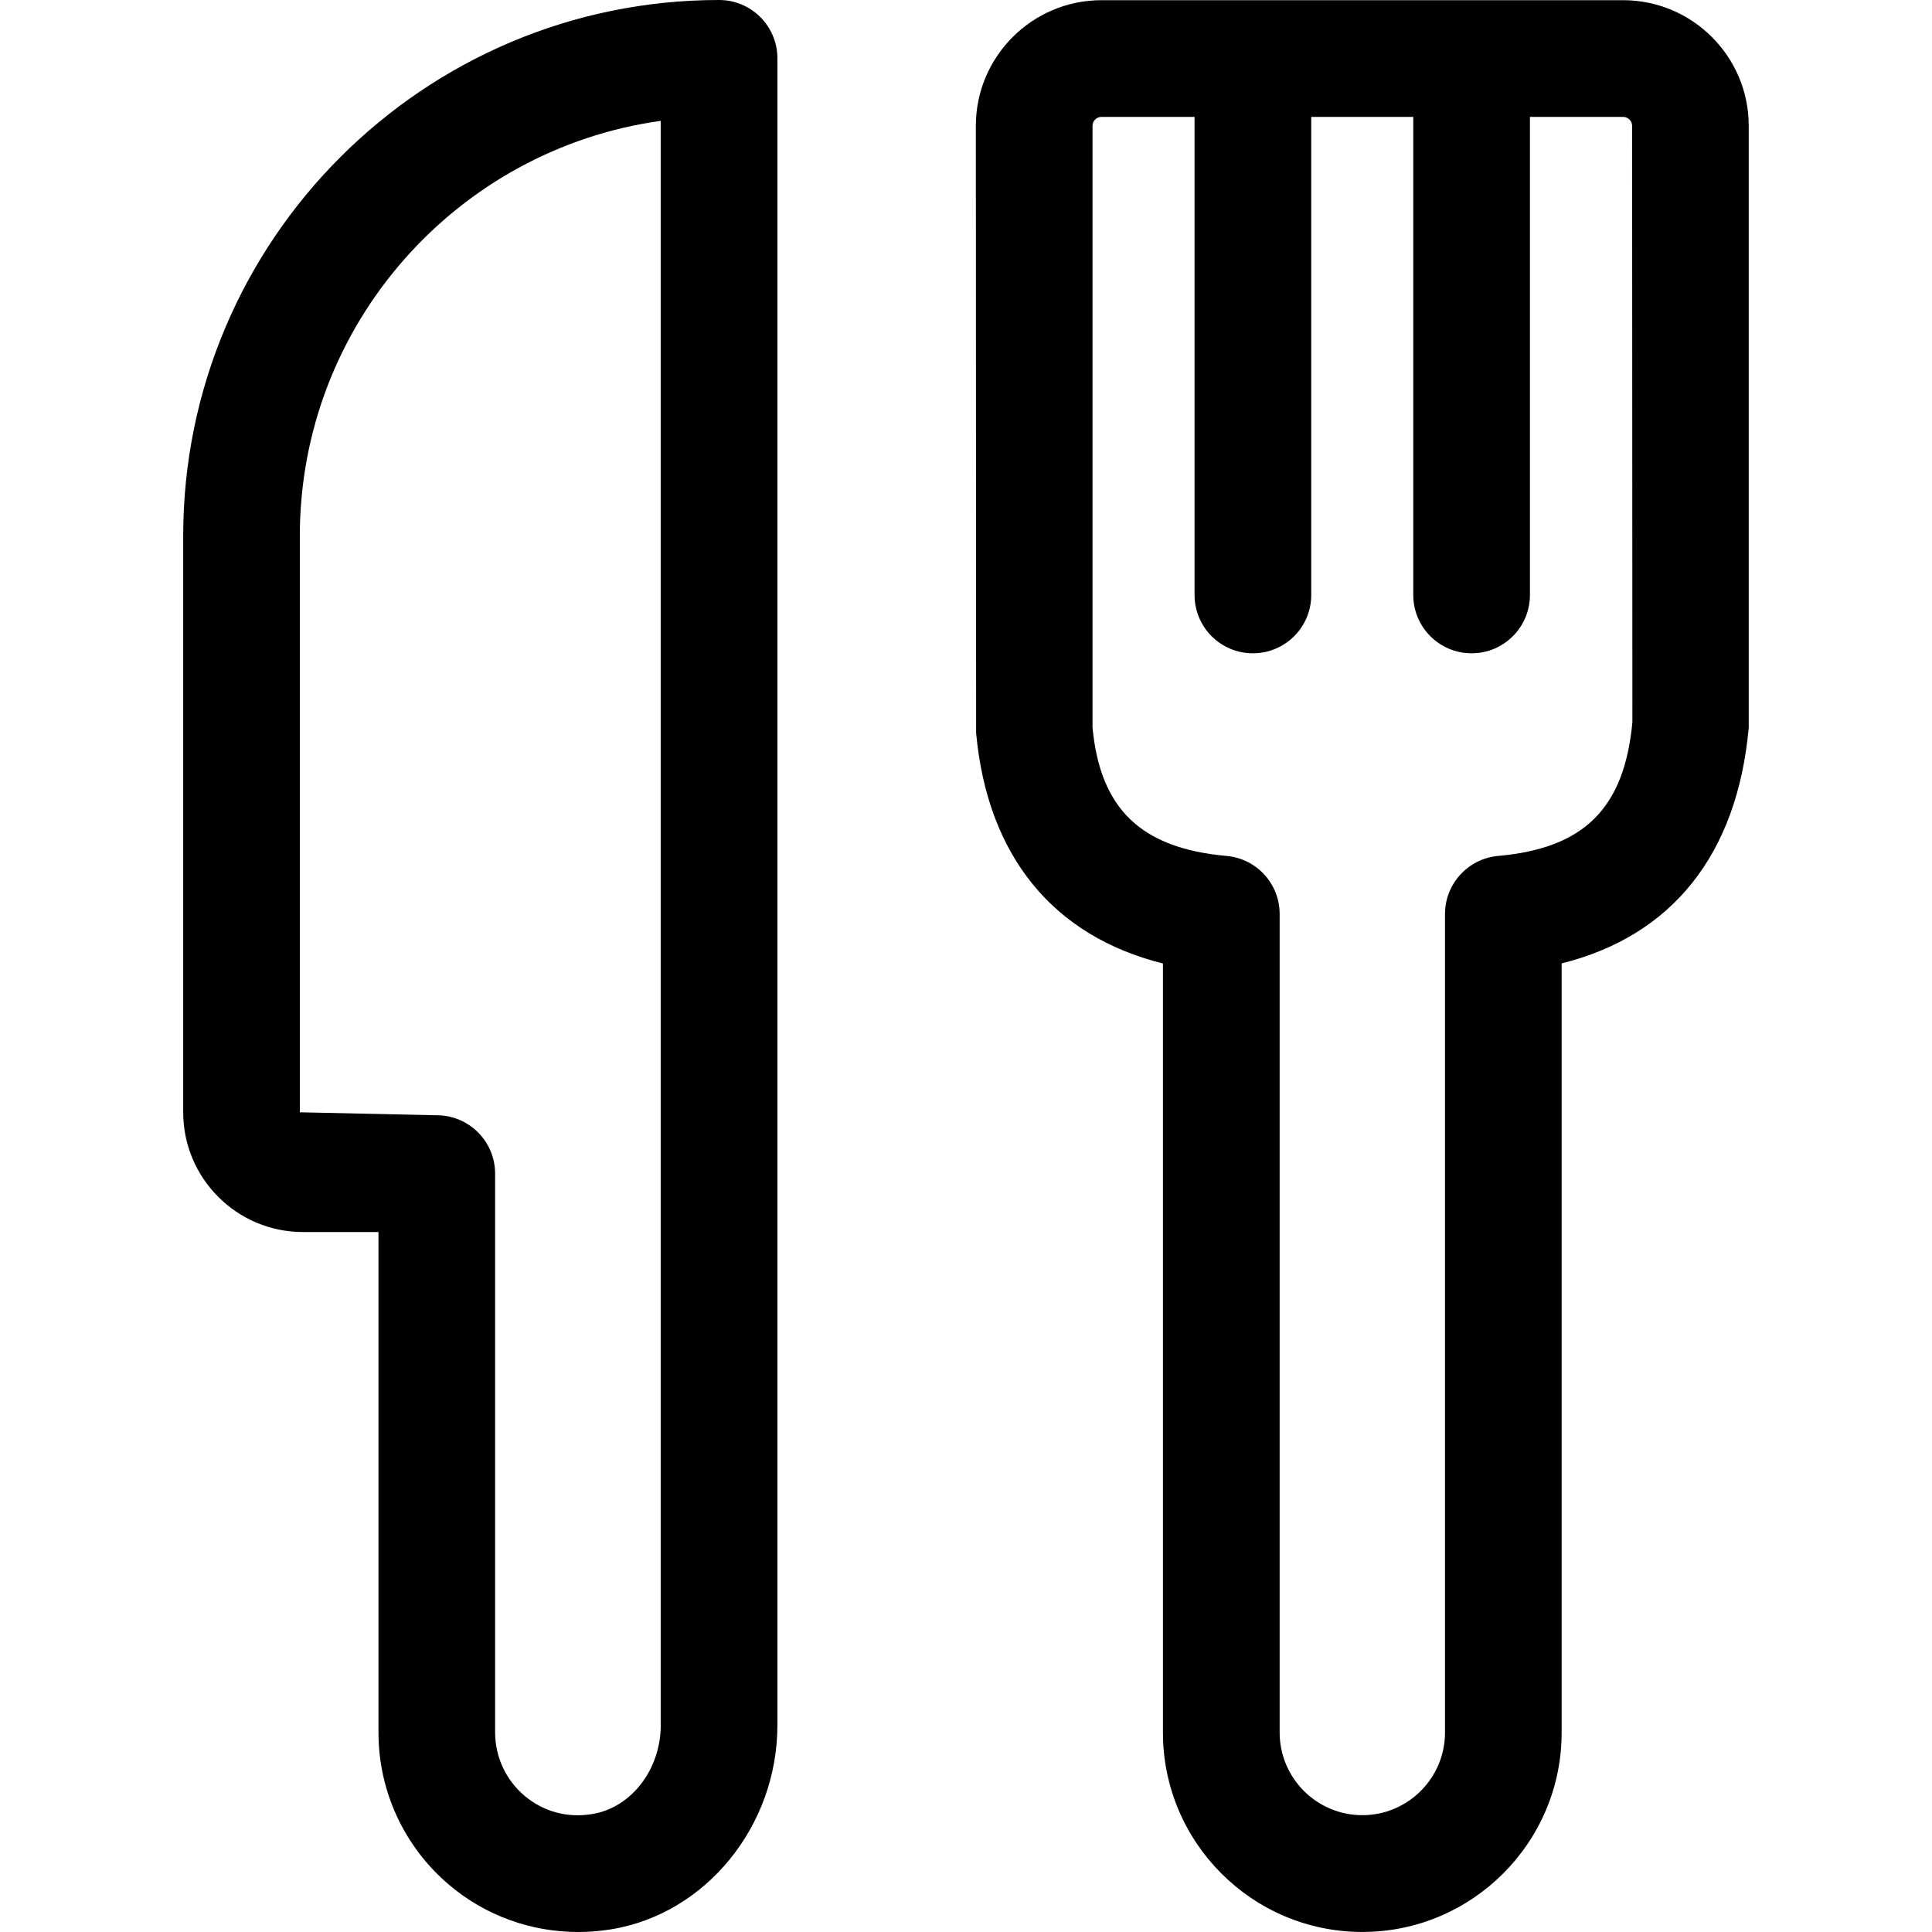
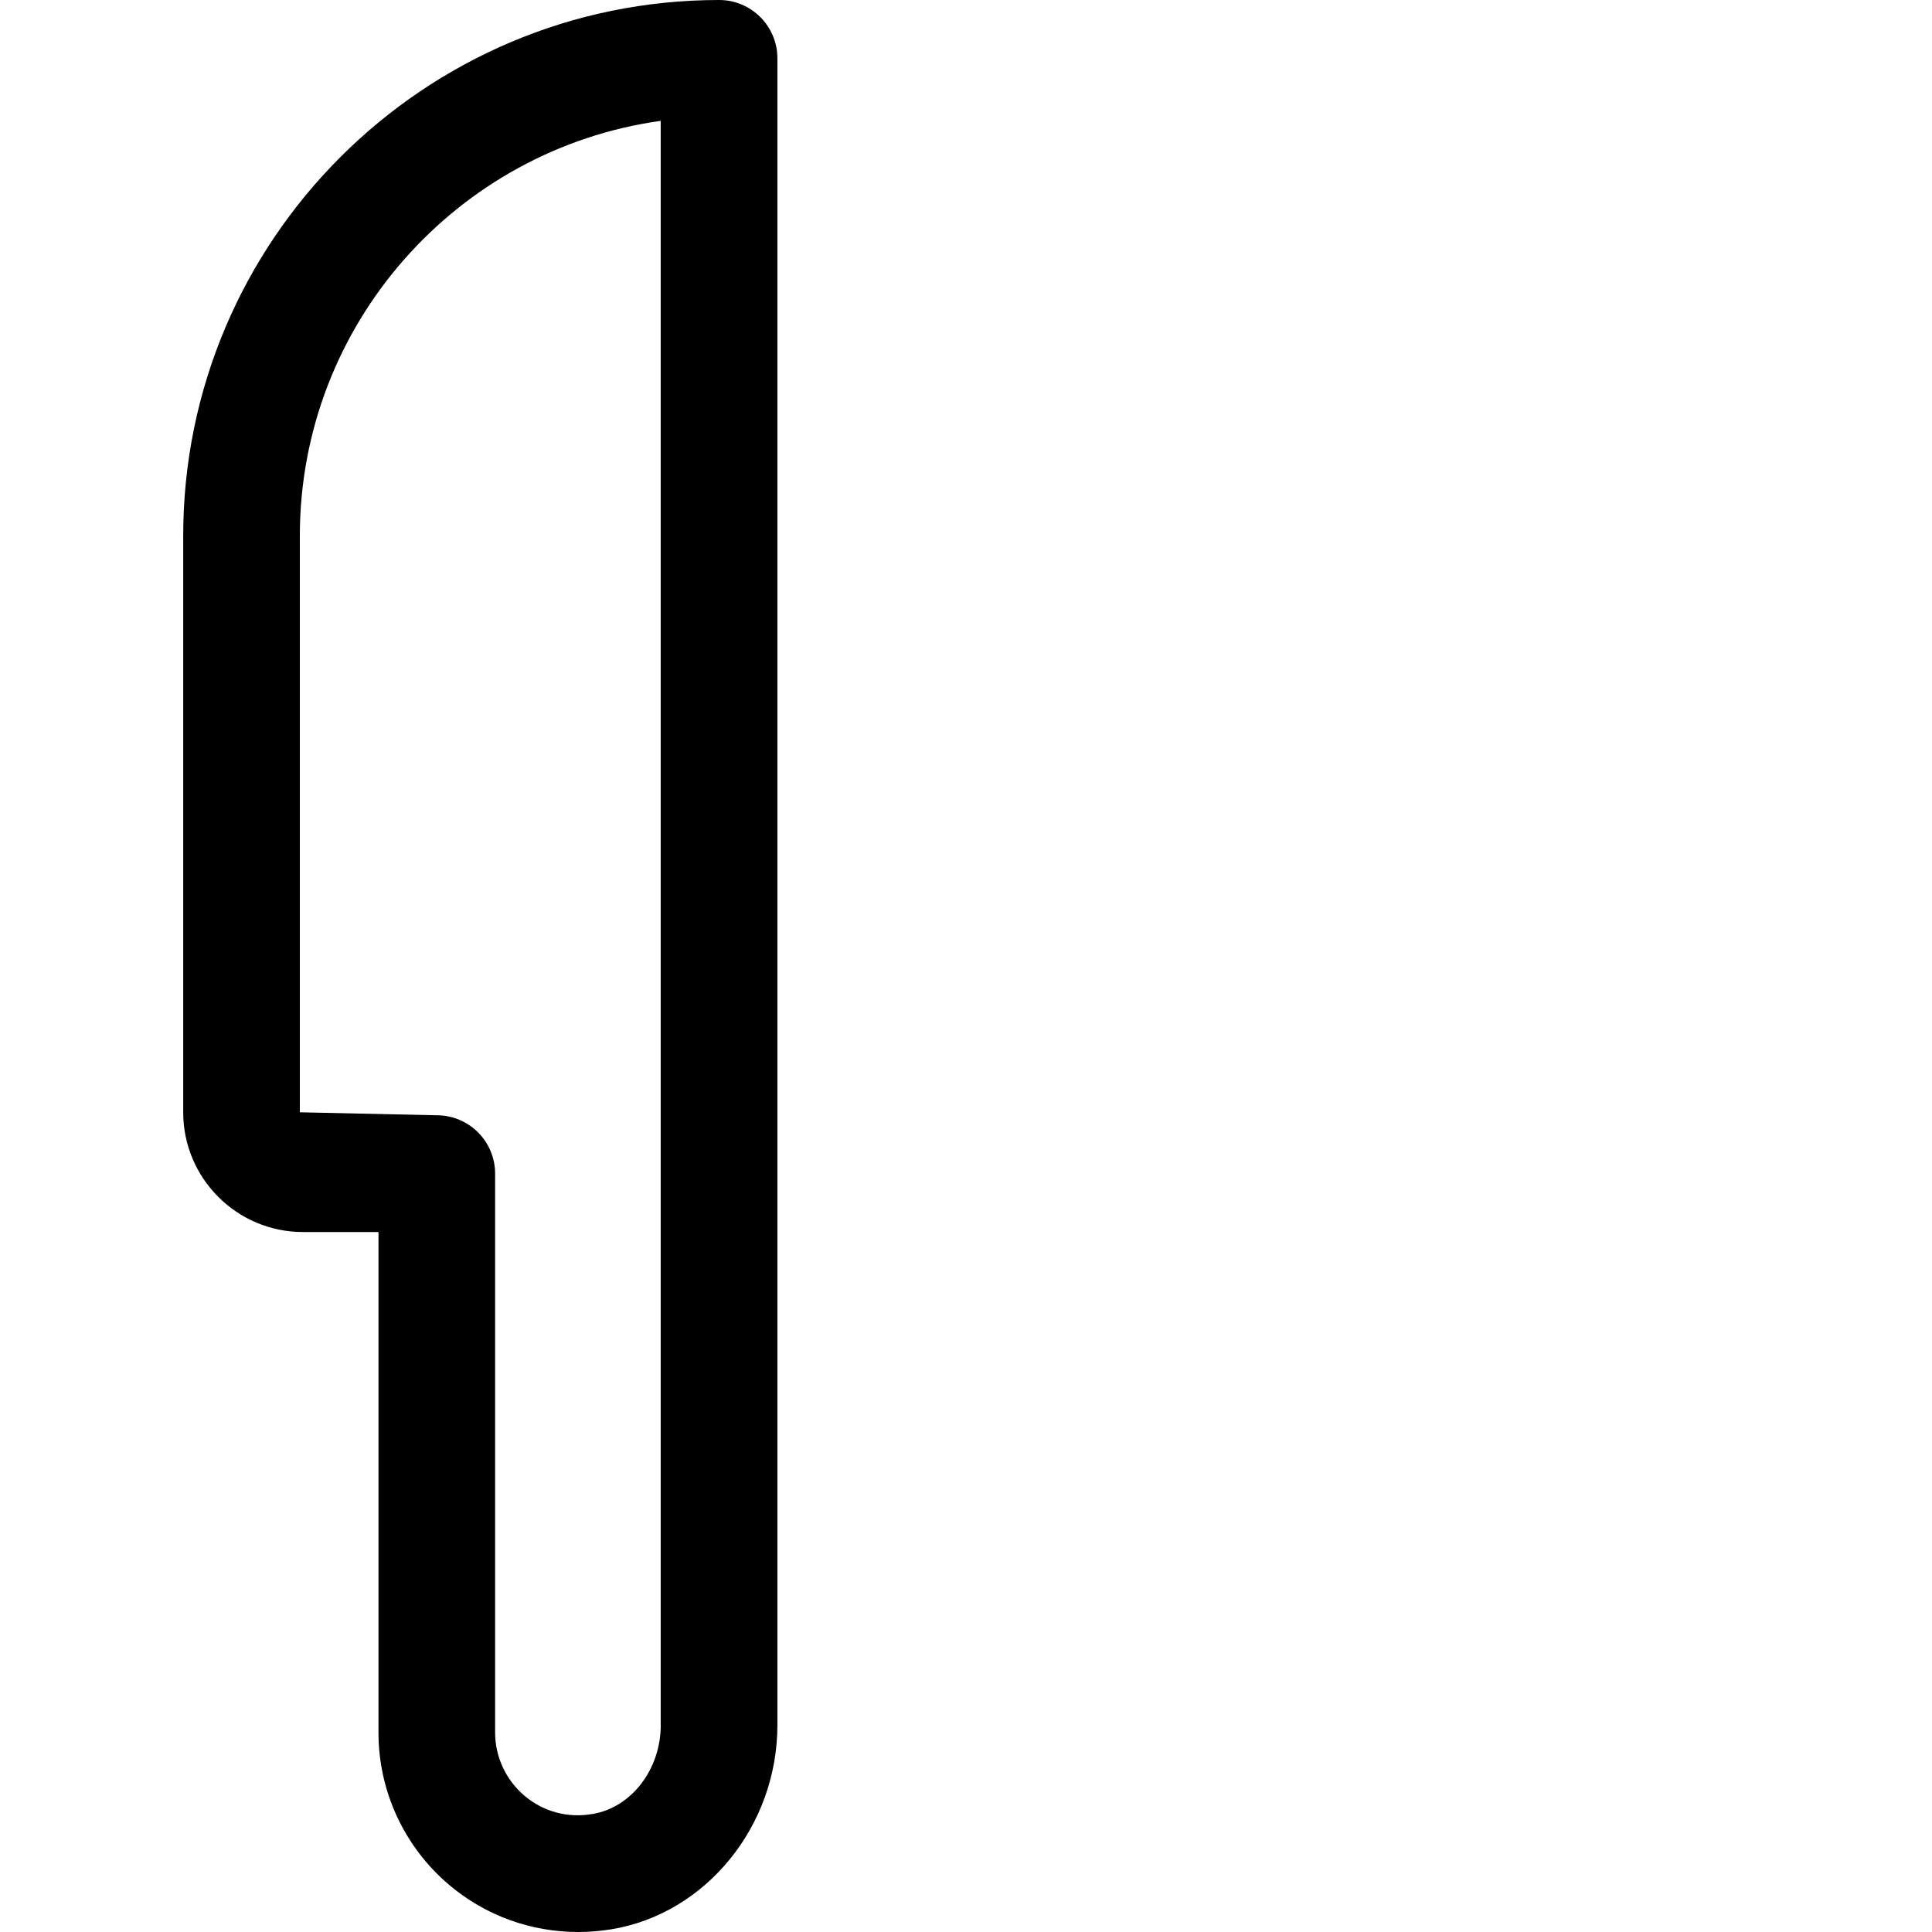
<svg xmlns="http://www.w3.org/2000/svg" id="Camada_1" data-name="Camada 1" viewBox="0 0 512 512">
  <defs>
    <style> .cls-1 { stroke-width: 0px; } </style>
  </defs>
  <g id="Layer_23" data-name="Layer 23">
    <path class="cls-1" d="m190.57,0C112.26,0,48.55,63.71,48.55,142.02v152.75c0,17.49,14.23,31.73,31.72,31.73h20.03v132.65c0,15.53,6.8,30.22,18.64,40.29,9.62,8.2,21.77,12.56,34.29,12.56,2.89,0,5.79-.24,8.69-.7,25.15-4.09,44.1-27.37,44.1-54.14V15.46c0-8.54-6.92-15.46-15.46-15.46Zm-15.46,457.13c0,11.79-7.8,21.92-18.16,23.61-6.6,1.12-13.01-.65-17.99-4.88-4.91-4.17-7.75-10.29-7.75-16.73v-148.11c0-8.54-6.92-15.46-15.46-15.46l-36.29-.79v-152.75c0-56.01,41.66-102.47,95.63-109.99v425.12h.02Z" />
-     <path class="cls-1" d="m430.15.05h-138.24c-18.37,0-33.3,14.95-33.3,33.3l.07,160.9c2.99,32.57,20.41,53.83,49.51,61.08v203.81c0,29.14,23.69,52.85,52.83,52.85s52.83-23.71,52.83-52.85v-203.83c29.1-7.25,46.53-28.67,49.58-62.49V33.35c.02-18.35-14.93-33.3-33.3-33.3h0Zm-33.12,226.78c-7.97.7-14.09,7.4-14.09,15.39v216.91c0,12.08-9.83,21.91-21.91,21.91s-21.91-9.83-21.91-21.91v-216.91c0-8.01-6.1-14.69-14.09-15.39-22.83-2.03-33.47-12.63-35.5-34V33.35c0-1.31,1.07-2.37,2.37-2.37h24.67v126.69c0,8.54,6.92,15.46,15.46,15.46s15.46-6.92,15.46-15.46V30.98h27.04v126.69c0,8.54,6.92,15.46,15.46,15.46s15.46-6.92,15.46-15.46V30.98h24.69c1.31,0,2.39,1.07,2.39,2.37l.07,158.04c-2.13,22.8-12.77,33.42-35.6,35.44Z" />
  </g>
</svg>